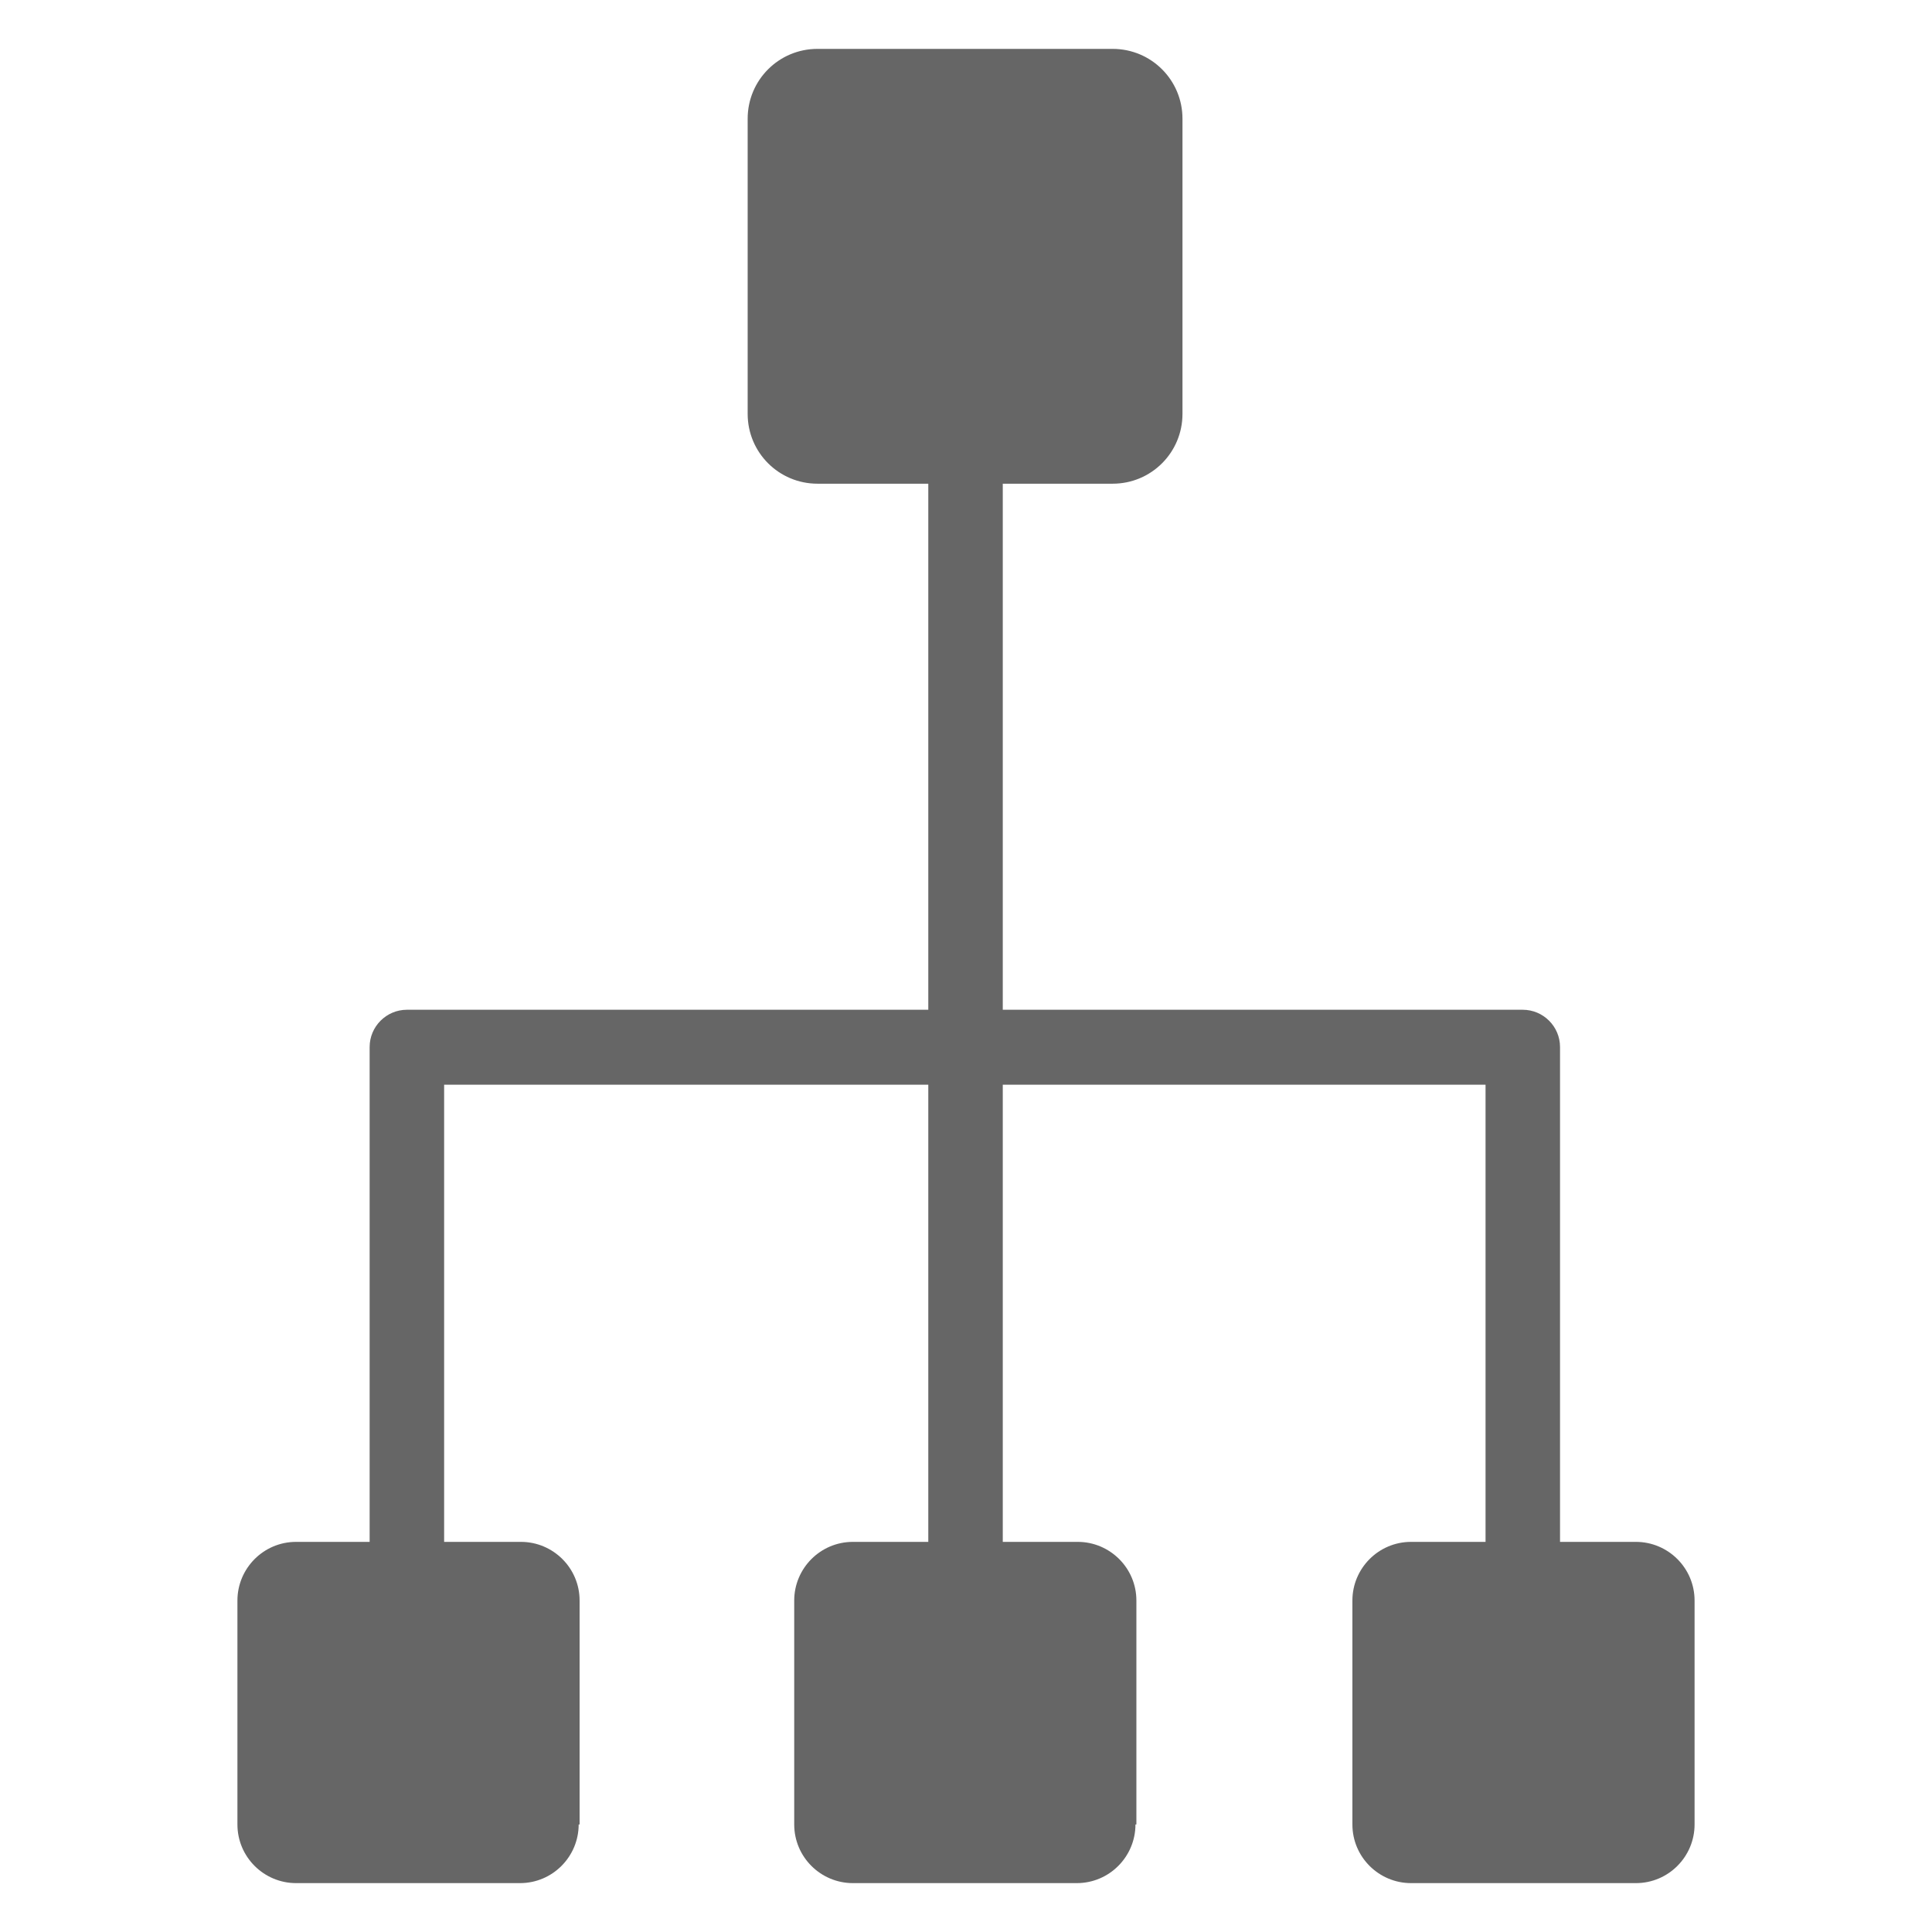
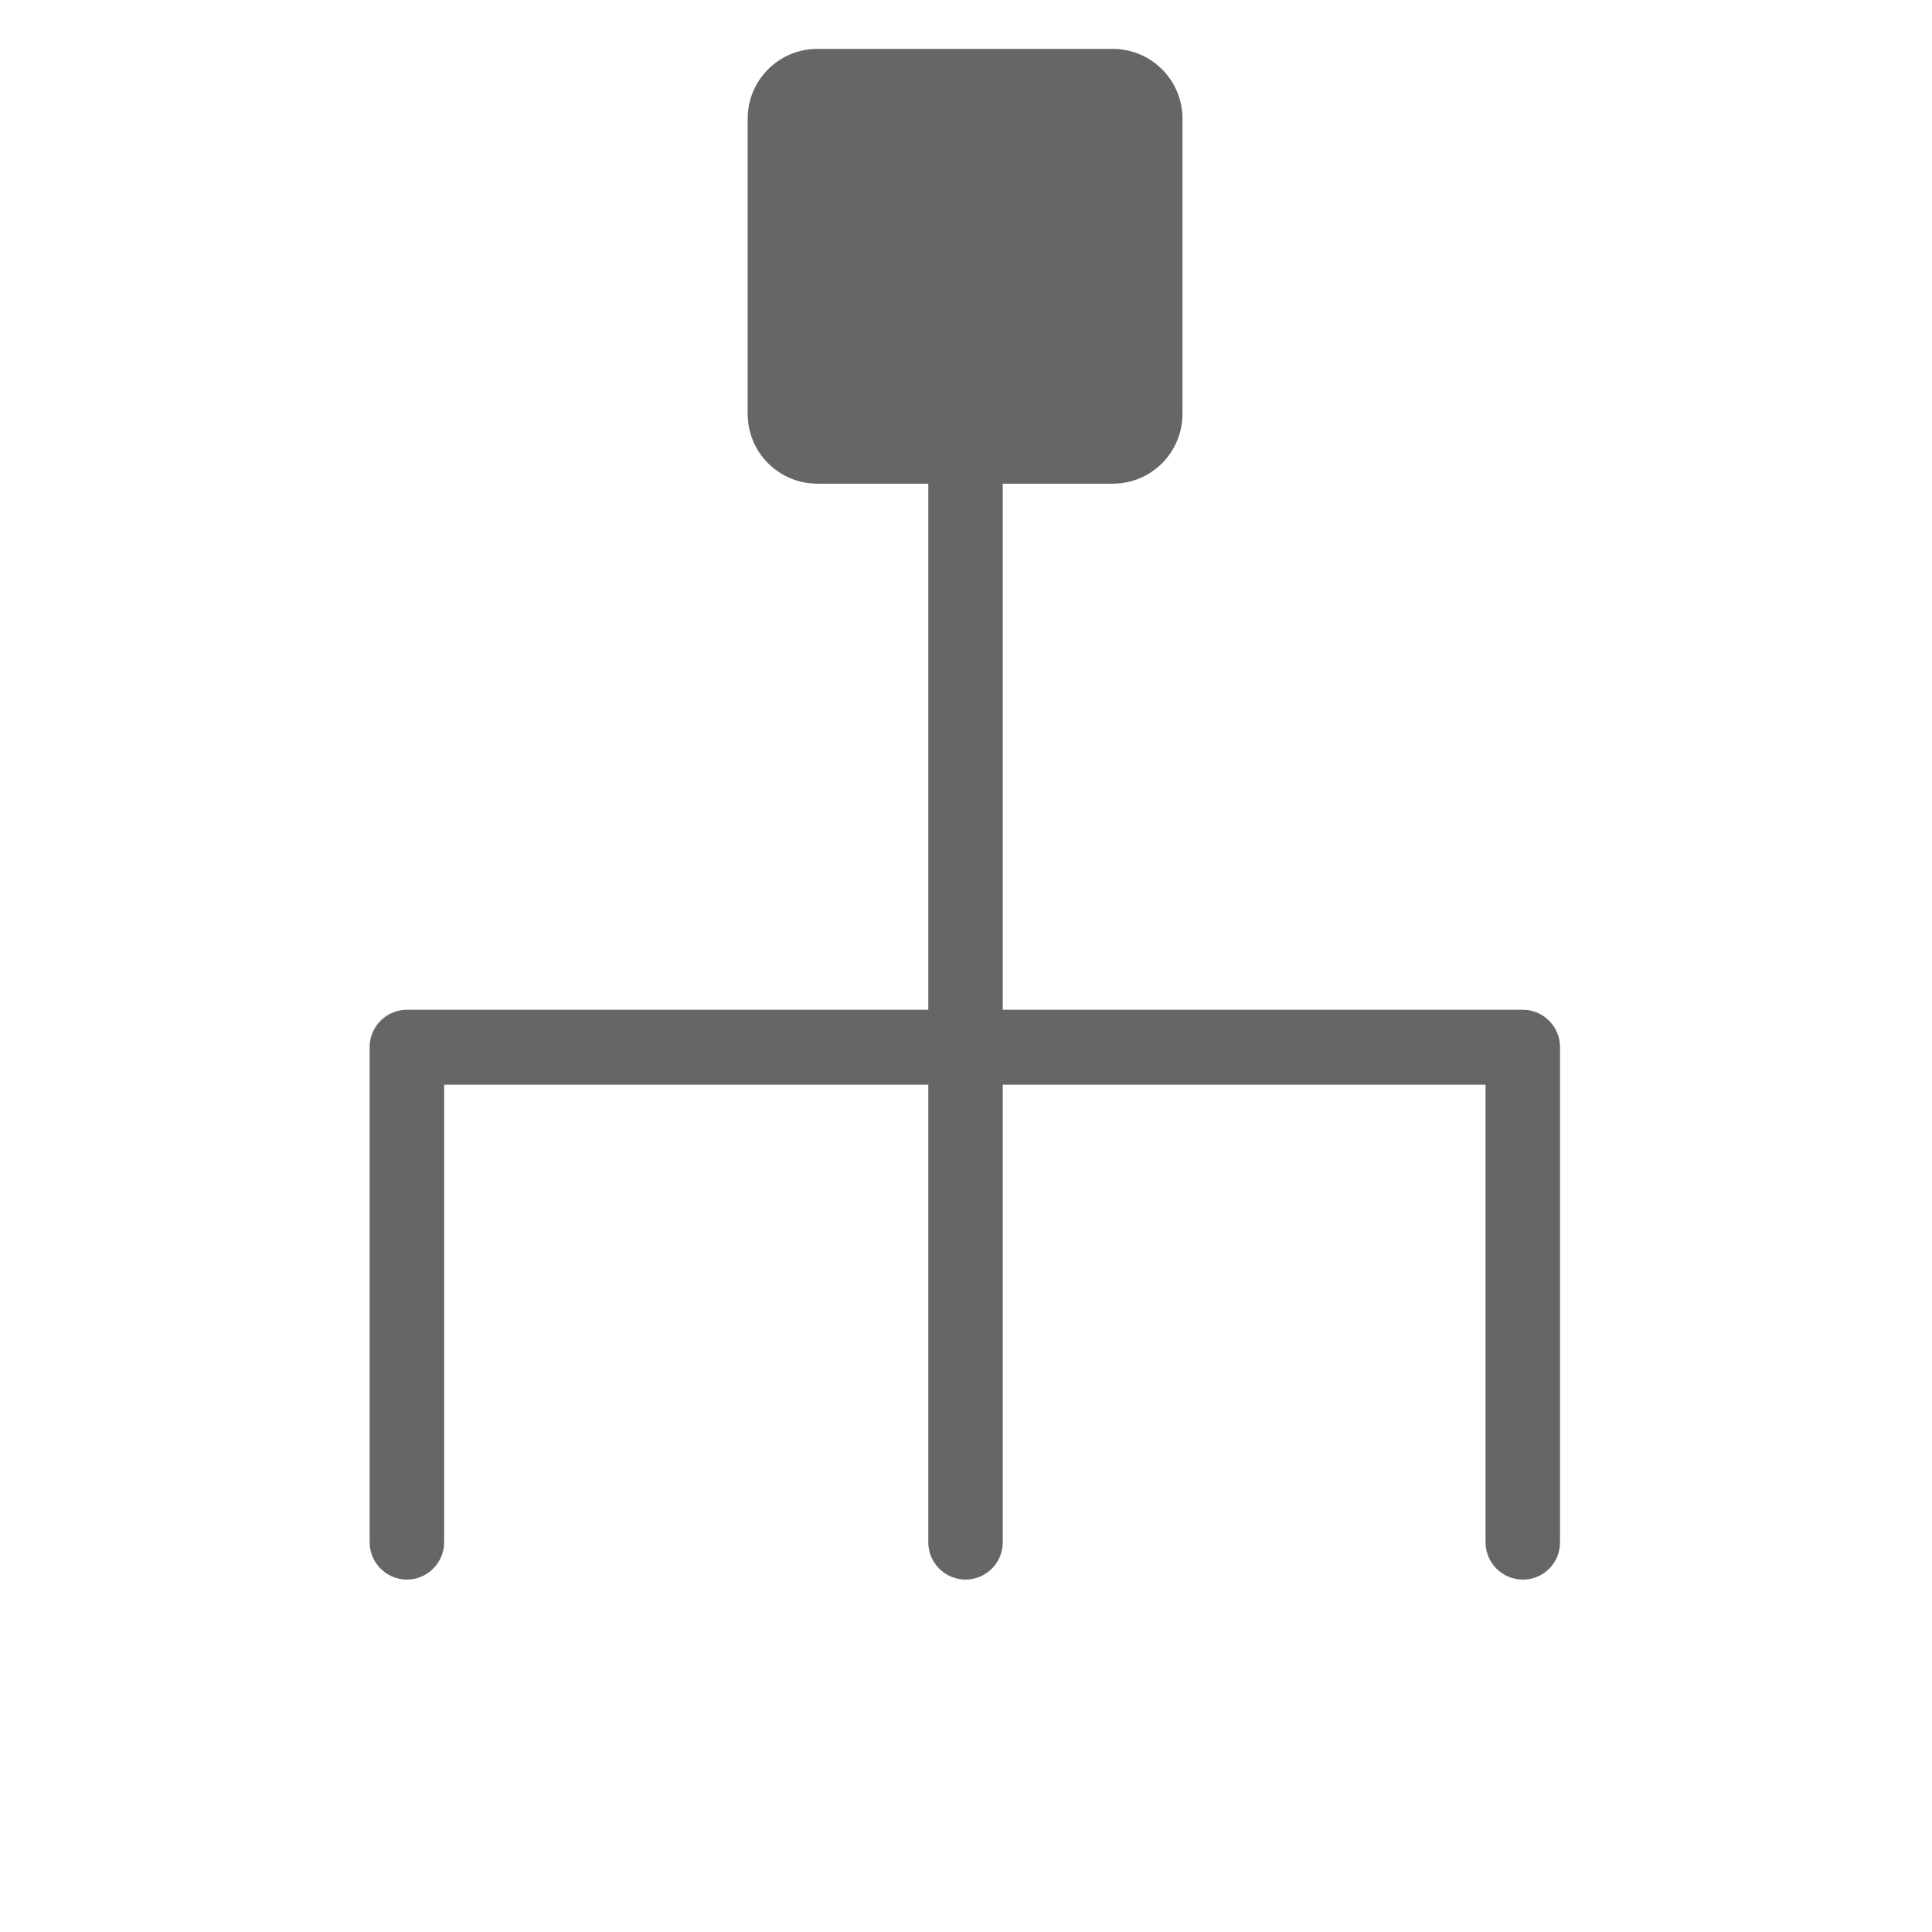
<svg xmlns="http://www.w3.org/2000/svg" version="1.1" id="Livello_2_1_" x="0px" y="0px" viewBox="0 0 415 415" style="enable-background:new 0 0 415 415;" xml:space="preserve">
  <style type="text/css">
	.st0{fill:#666666;}
</style>
  <g>
    <g>
-       <path class="st0" d="M124.3,391.9c0,6.9-5.6,12.6-12.6,12.6H63.6c-6.9,0-12.6-5.6-12.6-12.6v-48.1c0-6.9,5.6-12.6,12.6-12.6h48.3    c6.9,0,12.6,5.6,12.6,12.6v48.1H124.3z" />
-     </g>
+       </g>
    <g>
-       <path class="st0" d="M364,391.9c0,6.9-5.6,12.6-12.6,12.6h-48.3c-6.9,0-12.6-5.6-12.6-12.6v-48.1c0-6.9,5.6-12.6,12.6-12.6h48.3    c6.9,0,12.6,5.6,12.6,12.6V391.9z" />
-     </g>
+       </g>
    <path class="st0" d="M327.1,339.3c-4.4,0-8-3.6-8-8V233H95.4v98.3c0,4.4-3.6,8-8,8s-8-3.6-8-8V224.9c0-4.4,3.6-8,8-8h239.7   c4.4,0,8,3.6,8,8v106.4C335.1,335.7,331.6,339.3,327.1,339.3z" />
    <g>
-       <path class="st0" d="M243.9,391.9c0,6.9-5.6,12.6-12.6,12.6h-48.1c-6.9,0-12.6-5.6-12.6-12.6v-48.1c0-6.9,5.6-12.6,12.6-12.6h48.3    c6.9,0,12.6,5.6,12.6,12.6v48.1H243.9z" />
-     </g>
+       </g>
    <g>
      <path class="st0" d="M254,88.9c0,8.3-6.7,15-15,15h-63.4c-8.3,0-15-6.7-15-15V25.5c0-8.3,6.7-15,15-15H239c8.3,0,15,6.7,15,15    V88.9z" />
    </g>
    <path class="st0" d="M207.4,339.3c-4.4,0-8-3.6-8-8V103.9c0-4.4,3.6-8,8-8s8,3.6,8,8v227.4C215.4,335.7,211.8,339.3,207.4,339.3z" />
  </g>
</svg>